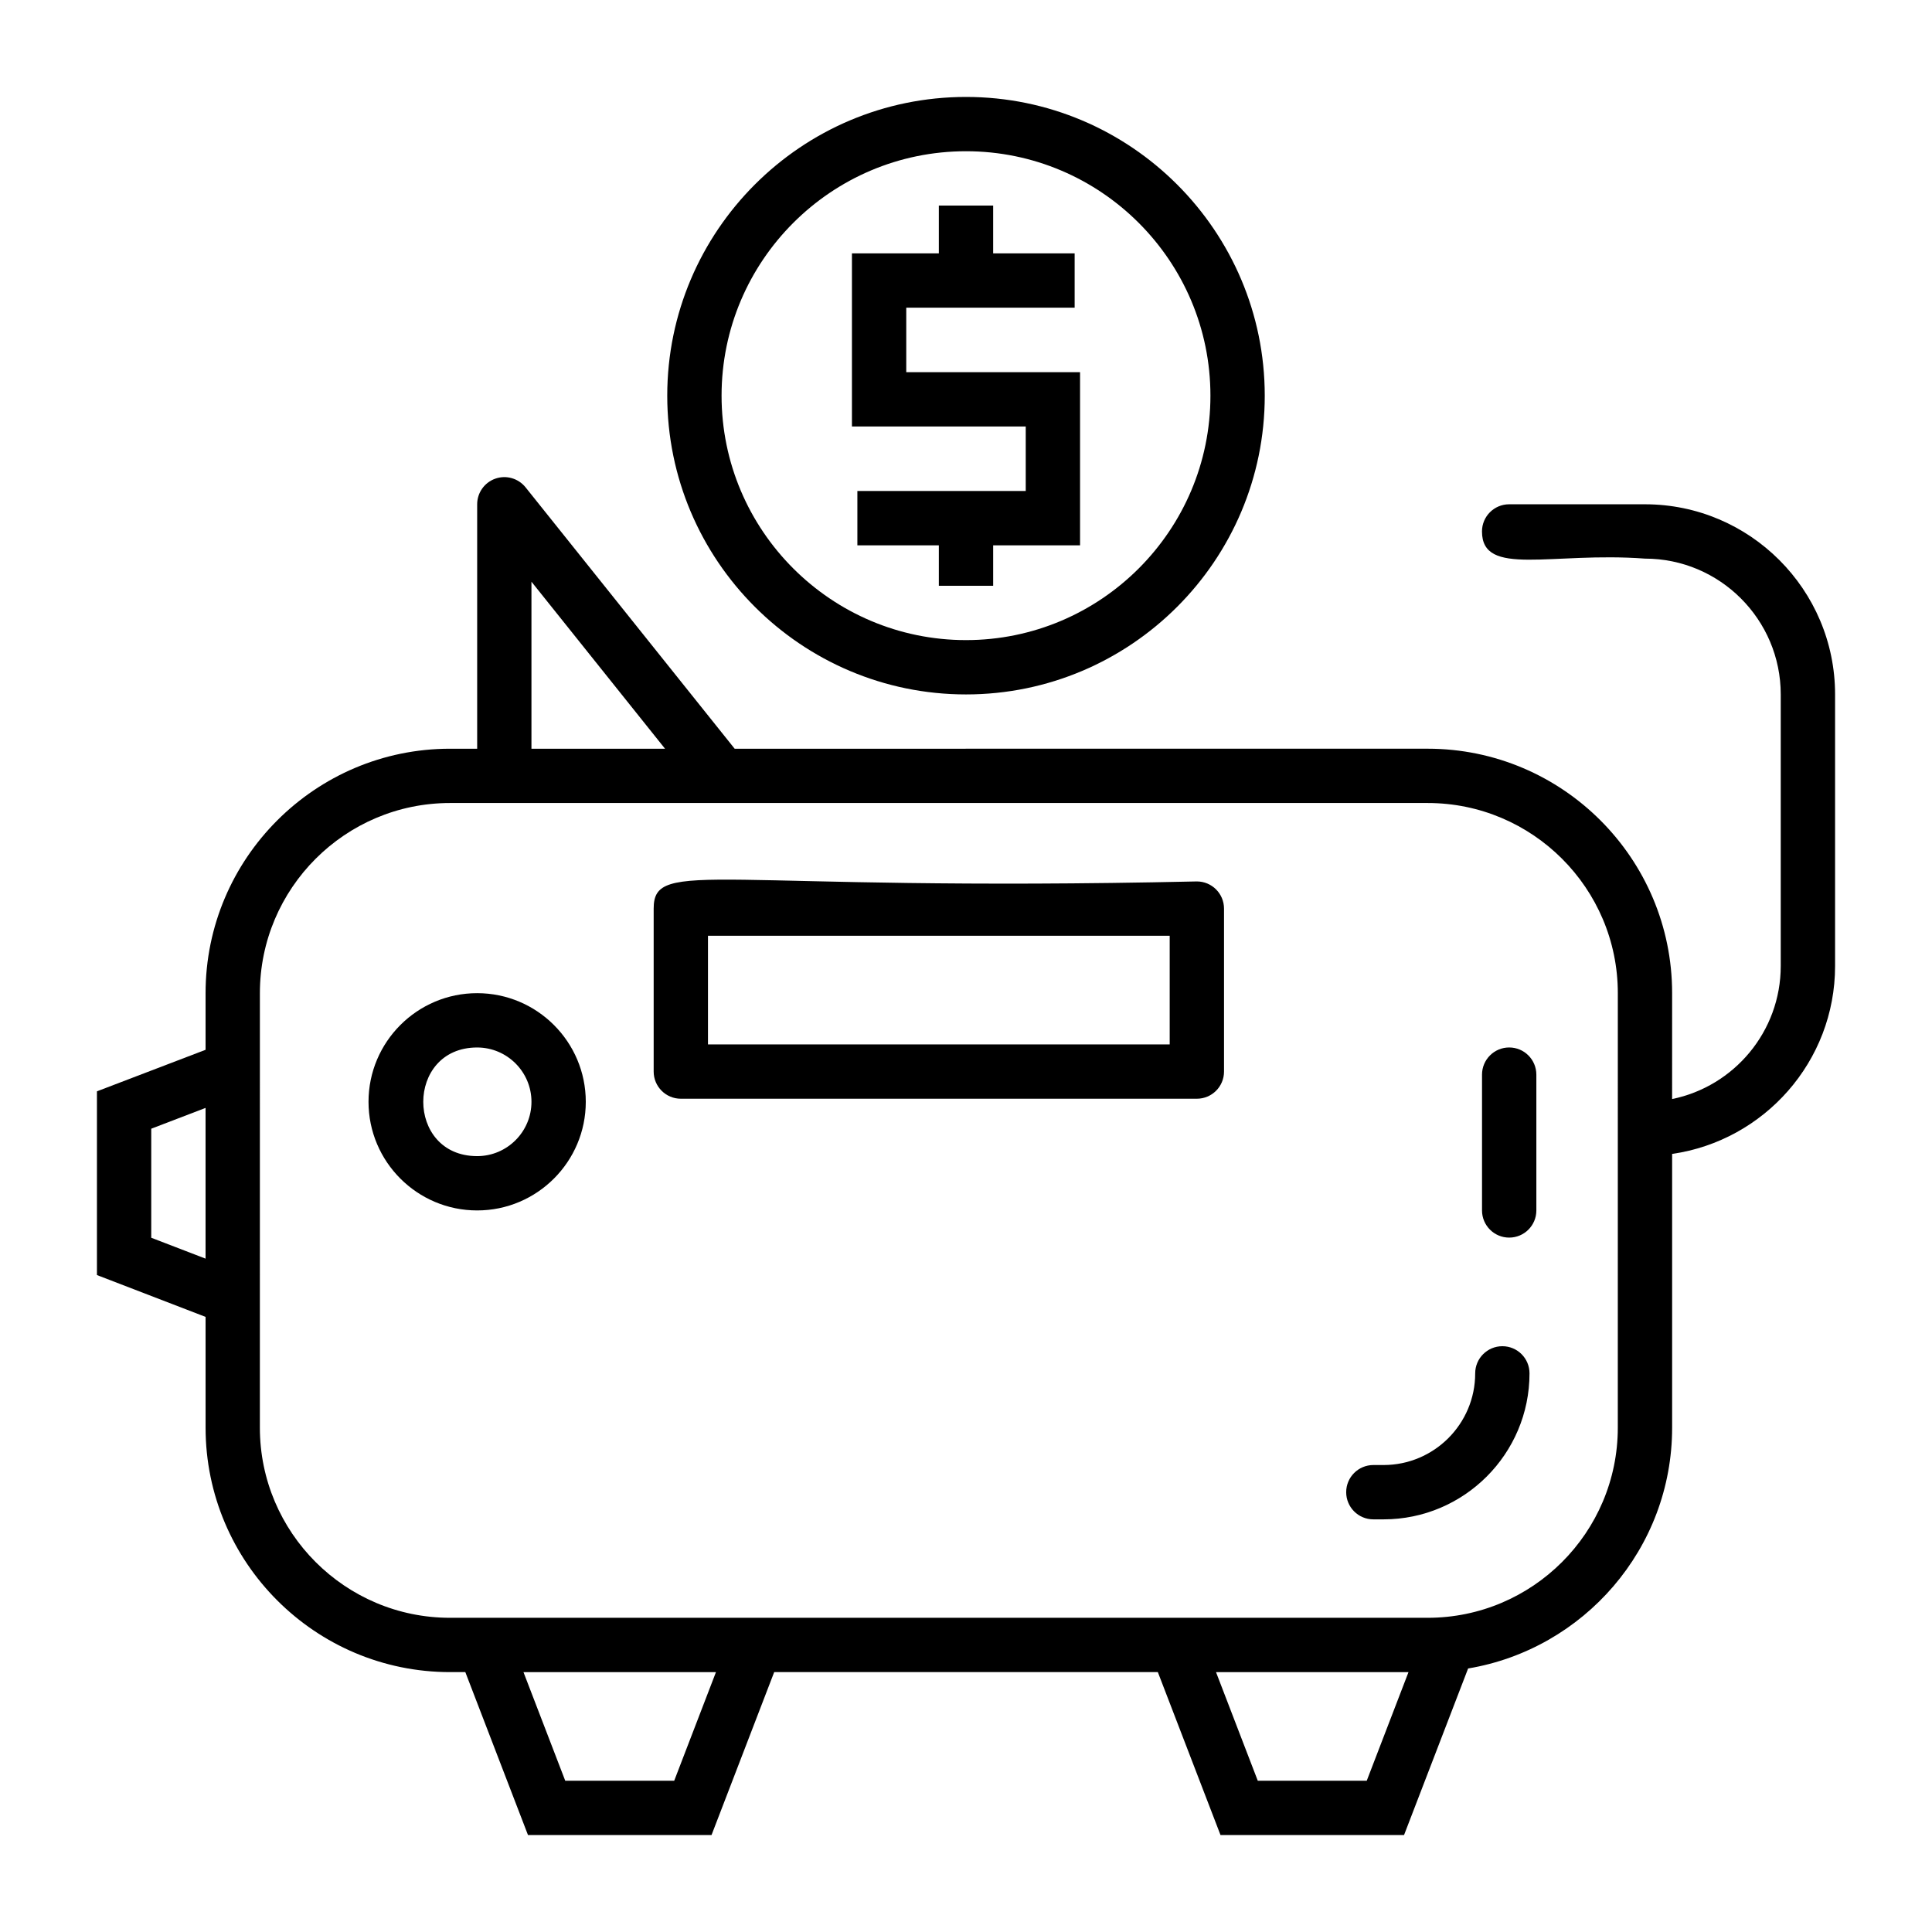
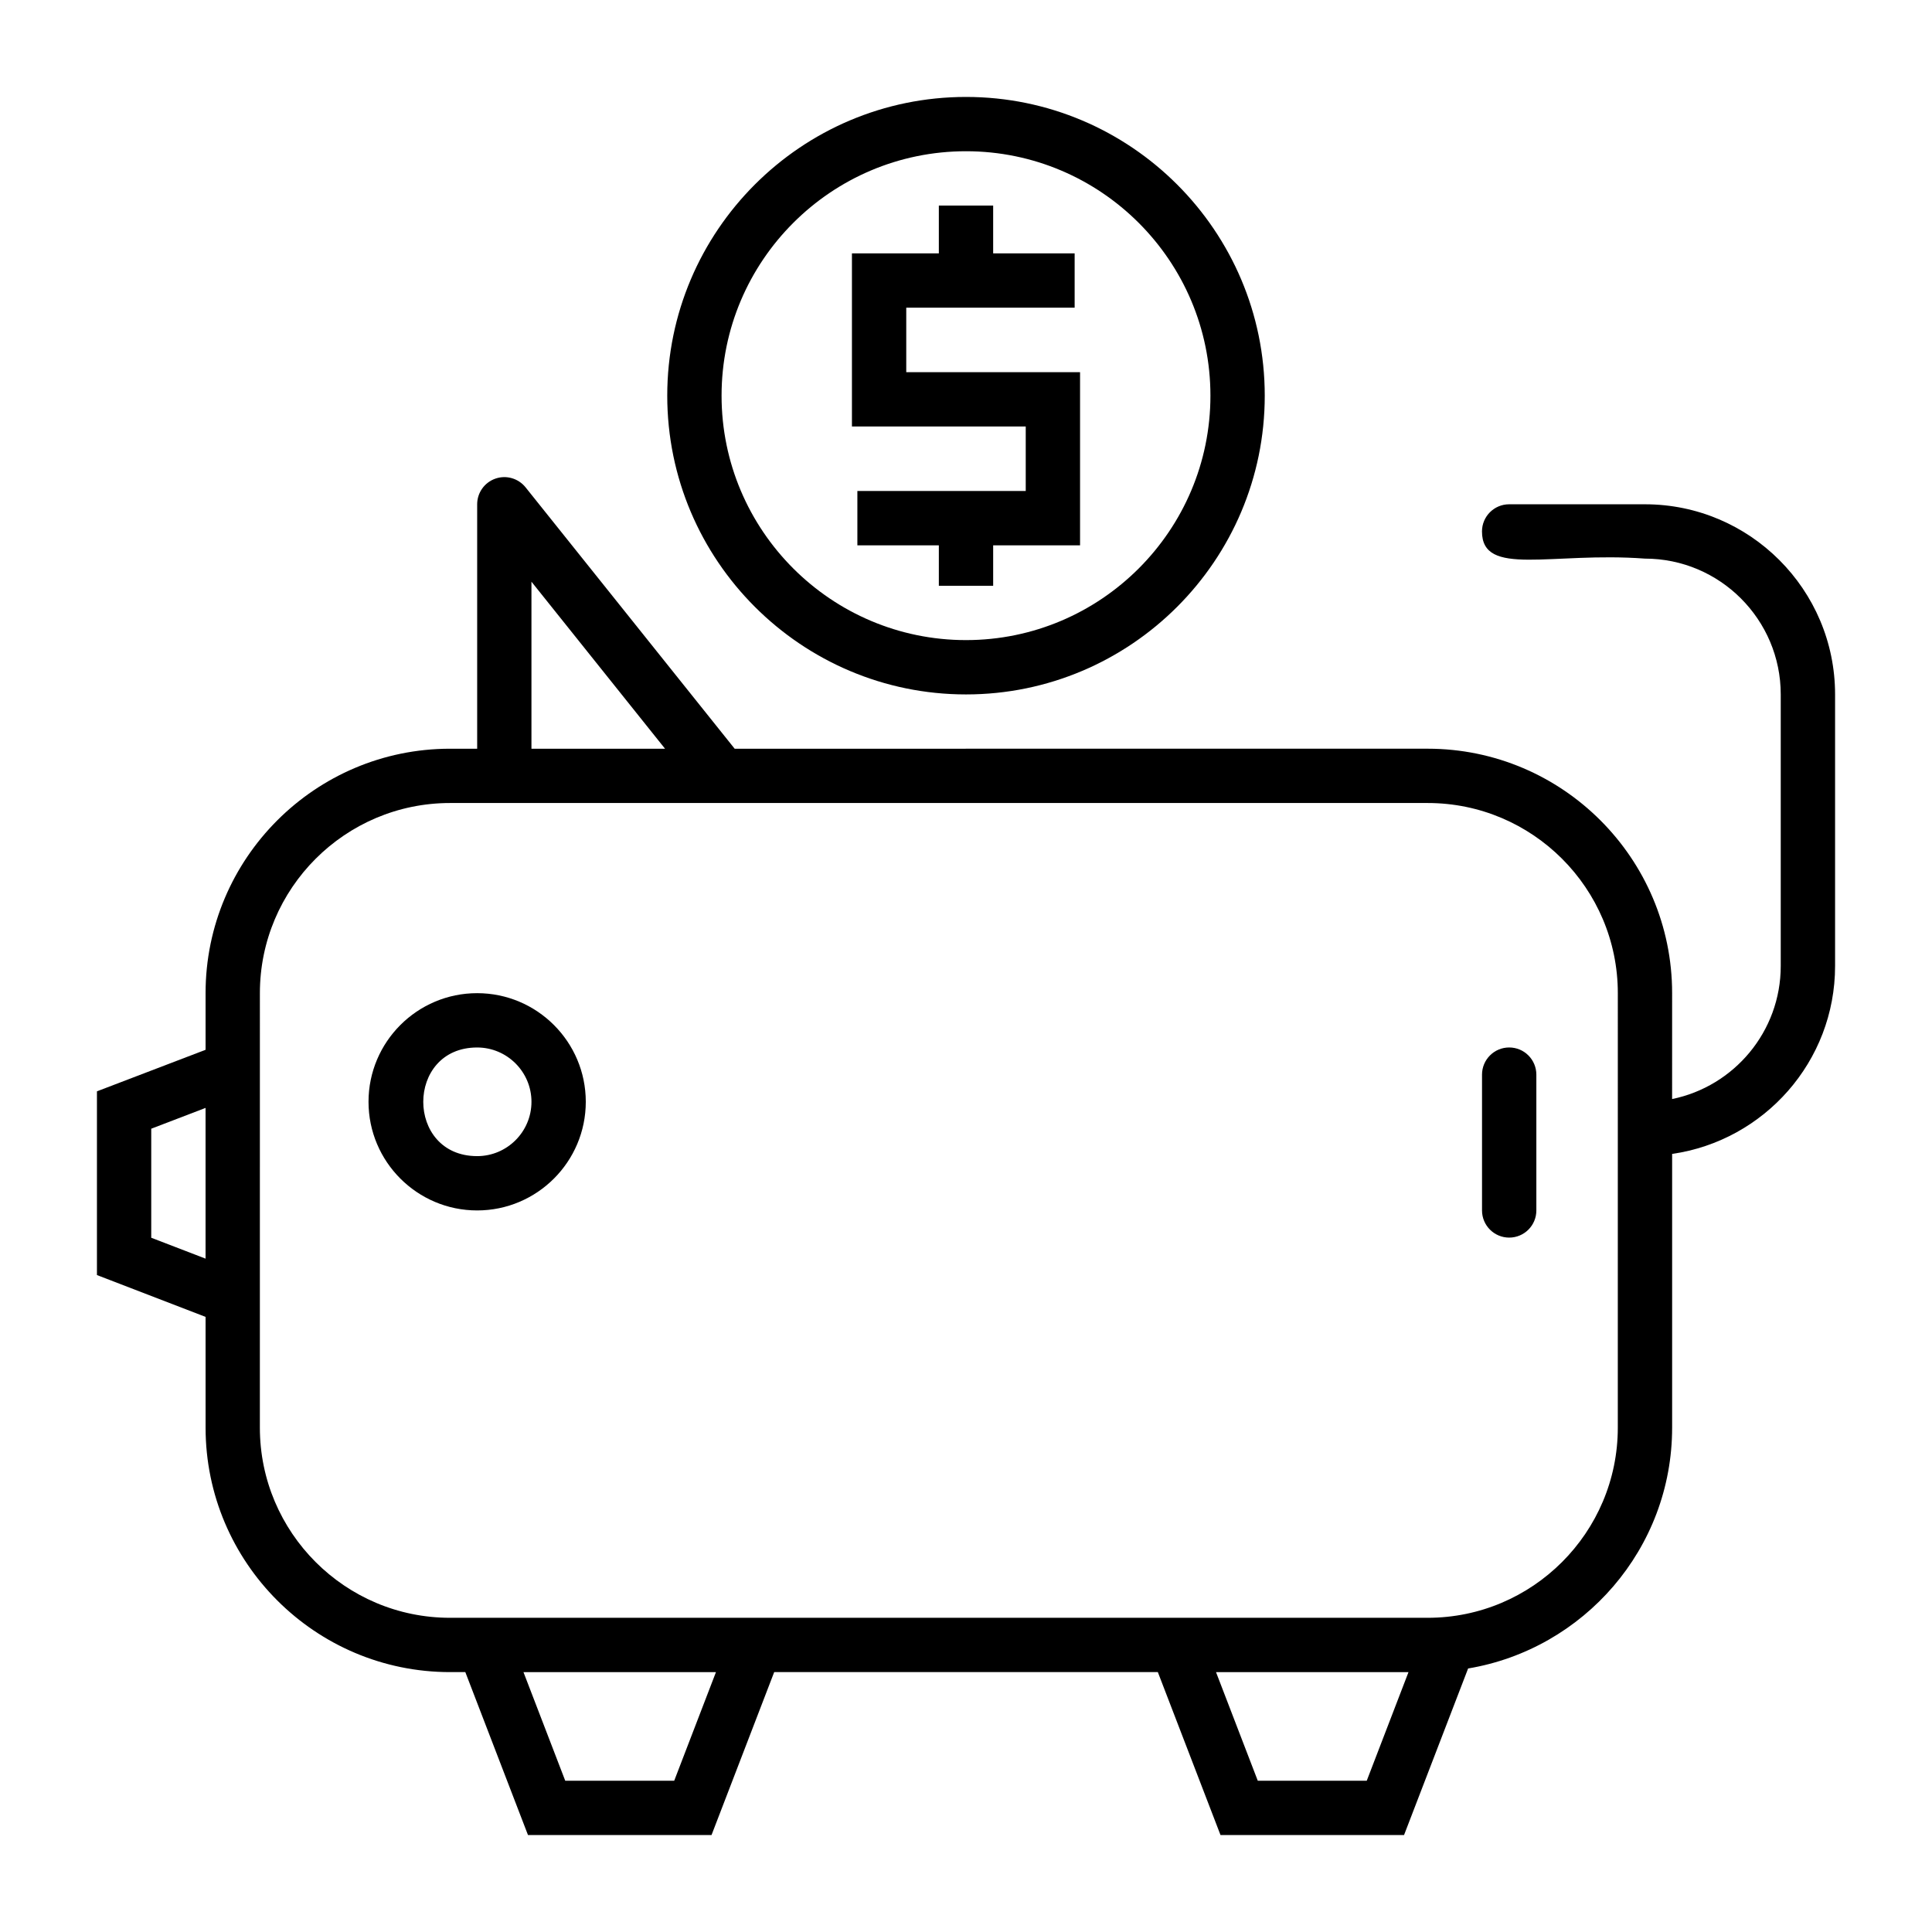
<svg xmlns="http://www.w3.org/2000/svg" fill="#000000" width="800px" height="800px" version="1.1" viewBox="144 144 512 512">
  <g>
-     <path d="m400 328.03c43.656 0 79.172-35.516 79.172-79.172-0.004-43.656-35.52-79.168-79.172-79.168-43.656 0-79.172 35.512-79.172 79.168s35.516 79.172 79.172 79.172zm0-143.95c35.719 0 64.777 29.055 64.777 64.777 0 35.719-29.055 64.777-64.777 64.777-35.719 0-64.777-29.055-64.777-64.777s29.055-64.777 64.777-64.777z" />
+     <path d="m400 328.03c43.656 0 79.172-35.516 79.172-79.172-0.004-43.656-35.52-79.168-79.172-79.168-43.656 0-79.172 35.512-79.172 79.168s35.516 79.172 79.172 79.172zm0-143.95c35.719 0 64.777 29.055 64.777 64.777 0 35.719-29.055 64.777-64.777 64.777-35.719 0-64.777-29.055-64.777-64.777s29.055-64.777 64.777-64.777" />
    <path d="m579.93 277.64h-35.988c-3.977 0-7.199 3.219-7.199 7.199 0 12.207 18.375 5.348 43.184 7.199 19.84 0 35.988 16.145 35.988 35.988v71.973c0 17.379-12.383 31.914-28.789 35.258l0.004-28.066c0-35.719-29.055-64.777-64.777-64.777l-183.66 0.004-55.418-69.277c-1.918-2.383-5.125-3.309-8.004-2.293-2.887 1.016-4.816 3.734-4.816 6.793v64.777h-7.199c-35.719 0-64.777 29.055-64.777 64.777v15.012l-28.789 11.008v48.688l28.789 11.086 0.004 29.359c0 35.719 29.055 64.777 64.777 64.777h4.055l16.609 43.184h48.637l16.609-43.184h101.67l16.609 43.184h48.637l16.98-44.145c30.629-5.133 54.066-31.754 54.066-63.816v-72.547c24.371-3.512 43.184-24.48 43.184-49.805v-71.973c0-27.777-22.605-50.383-50.383-50.383zm-295.09 20.516 35.402 44.262h-35.402zm-100.76 173.86v-28.895l14.395-5.512v39.945zm138.59 143.9h-28.875l-11.07-28.789h51.012zm183.53 0h-28.875l-11.07-28.789h51.012zm66.535-93.566c0 27.777-22.605 50.383-50.383 50.383h-259.1c-27.777 0-50.383-22.605-50.383-50.383l0.004-115.16c0-27.777 22.605-50.383 50.383-50.383h259.1c27.777 0 50.383 22.605 50.383 50.383z" />
    <path d="m415.83 274.12h-44.617v14.395h21.59v10.727h14.395v-10.727h23.027v-45.883h-46.059v-17.094h44.625v-14.395h-21.594v-12.664h-14.395v12.664h-23.031v45.883h46.059z" />
    <path d="m270.45 407.2c-15.879 0-28.789 12.91-28.789 28.789s12.91 28.789 28.789 28.789c15.879 0 28.789-12.91 28.789-28.789s-12.914-28.789-28.789-28.789zm0 43.184c-19.051 0-19.027-28.789 0-28.789 7.934 0 14.395 6.461 14.395 14.395 0 7.938-6.461 14.395-14.395 14.395z" />
-     <path d="m461.18 377.59c-127.86 2.859-143.95-6.445-143.95 7.199v43.184c0 3.977 3.219 7.199 7.199 7.199h136.75c3.977 0 7.199-3.219 7.199-7.199v-43.184c-0.008-3.981-3.227-7.199-7.203-7.199zm-7.199 43.184h-122.36v-28.789h122.36z" />
    <path d="m543.95 421.59c-3.977 0-7.199 3.219-7.199 7.199v35.988c0 3.977 3.219 7.199 7.199 7.199 3.977 0 7.199-3.219 7.199-7.199v-35.988c-0.004-3.981-3.223-7.199-7.199-7.199z" />
-     <path d="m542.14 500.76c-3.977 0-7.199 3.219-7.199 7.199 0 13.398-10.895 24.289-24.289 24.289h-2.699c-3.977 0-7.199 3.219-7.199 7.199 0 3.977 3.219 7.199 7.199 7.199h2.699c21.332 0 38.684-17.355 38.684-38.684 0.004-3.984-3.219-7.203-7.195-7.203z" />
  </g>
</svg>